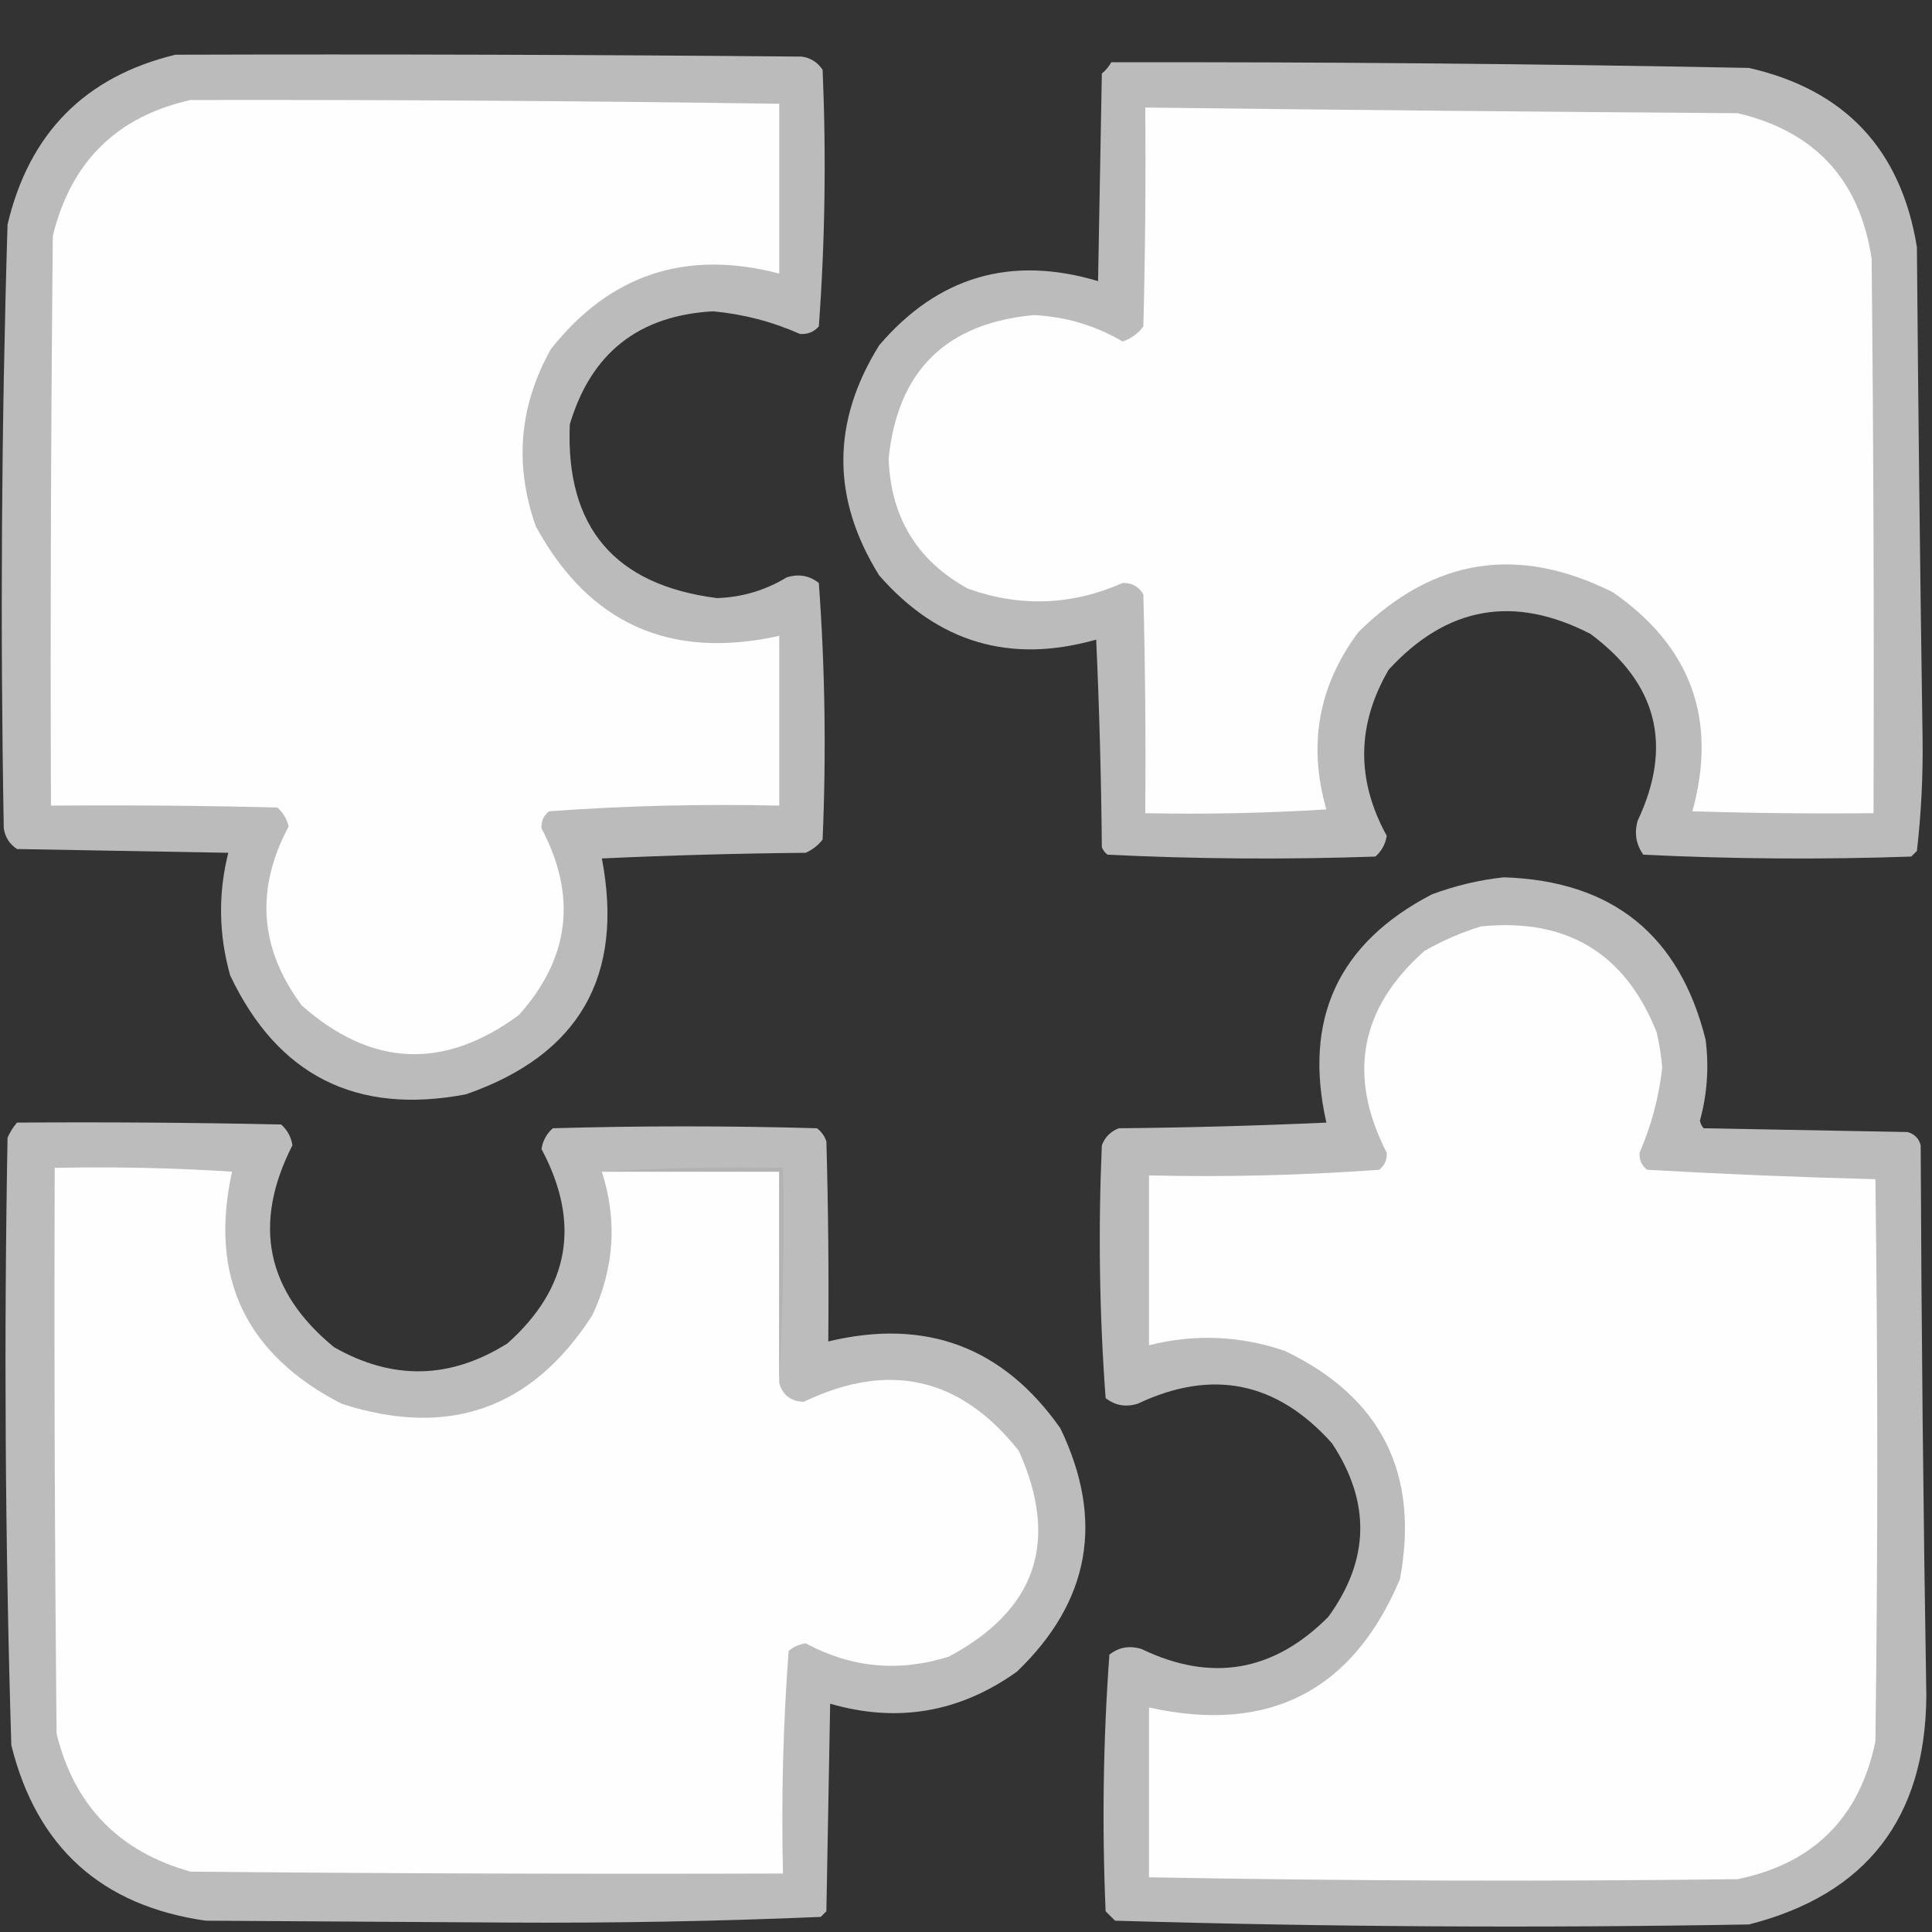
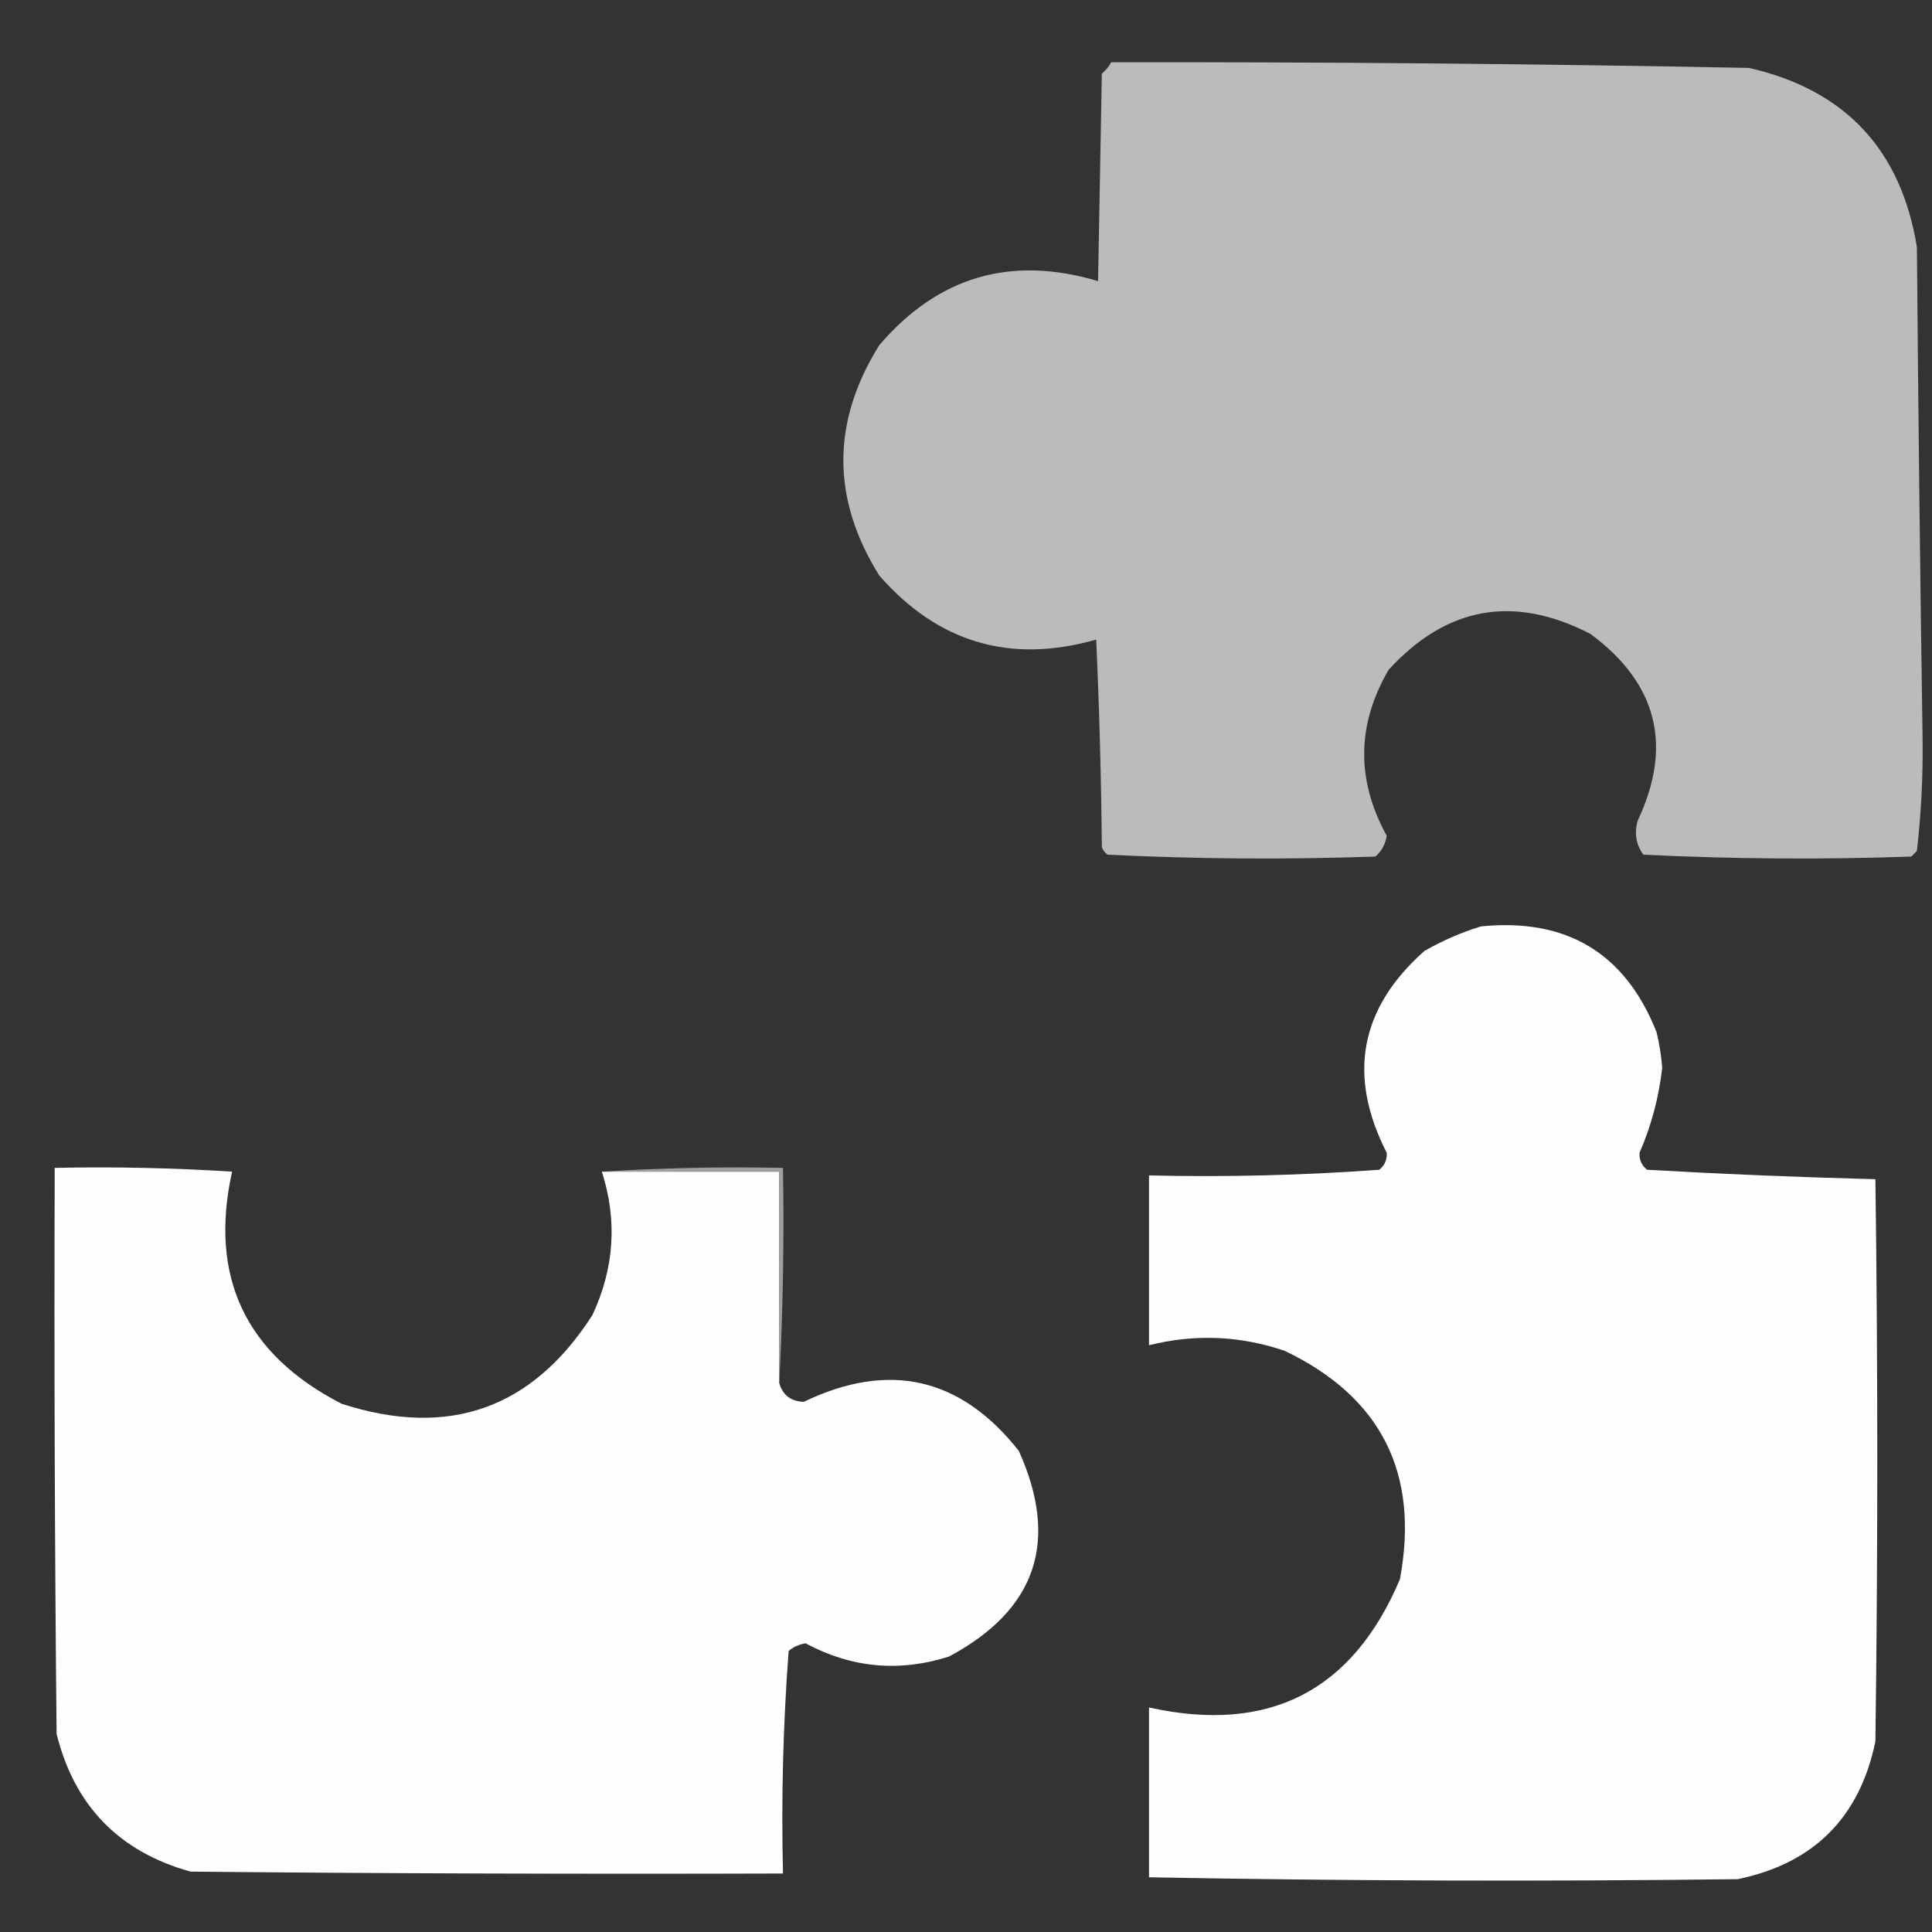
<svg xmlns="http://www.w3.org/2000/svg" width="512px" height="512px" style="shape-rendering:geometricPrecision; text-rendering:geometricPrecision; image-rendering:optimizeQuality; fill-rule:evenodd; clip-rule:evenodd">
  <rect width="100%" height="100%" fill="#333333" stroke="none" />
  <g>
-     <path style="opacity:1" fill="#bbbbbb" d="M 46.5,14.5 C 101.834,14.333 157.168,14.5 212.5,15C 214.848,15.346 216.681,16.512 218,18.5C 218.978,41.255 218.645,63.922 217,86.5C 215.701,87.98 214.034,88.646 212,88.5C 204.69,85.256 197.024,83.256 189,82.5C 169.255,83.582 156.589,93.582 151,112.5C 149.864,139.704 162.864,155.038 190,158.5C 196.654,158.282 202.82,156.449 208.5,153C 211.669,152.022 214.503,152.522 217,154.5C 218.645,177.078 218.978,199.745 218,222.5C 216.786,224.049 215.286,225.215 213.5,226C 195.491,226.167 177.491,226.667 159.5,227.5C 165.465,258.741 153.465,279.574 123.5,290C 94.432,295.55 73.599,285.05 61,258.5C 57.948,247.664 57.782,236.83 60.5,226C 41.833,225.667 23.167,225.333 4.5,225C 2.513,223.681 1.346,221.848 1,219.5C 0.045,166.146 0.378,112.813 2,59.5C 7.708,35.293 22.541,20.293 46.5,14.5 Z" />
-   </g>
+     </g>
  <g>
    <path style="opacity:1" fill="#bbbbbb" d="M 294.5,16.5 C 350.838,16.406 407.172,16.906 463.5,18C 488.976,23.811 503.809,39.644 508,65.5C 508.35,108.835 508.85,152.169 509.5,195.5C 509.643,205.595 509.143,215.595 508,225.5C 507.5,226 507,226.5 506.5,227C 482.791,227.823 459.124,227.656 435.5,226.5C 433.564,223.792 433.064,220.792 434,217.5C 443.373,197.614 439.207,181.114 421.5,168C 401.218,157.524 383.384,160.69 368,177.5C 359.533,192.033 359.366,206.7 367.5,221.5C 367.152,223.697 366.152,225.53 364.5,227C 340.791,227.823 317.124,227.656 293.5,226.5C 292.808,225.975 292.308,225.308 292,224.5C 291.833,206.158 291.333,187.824 290.5,169.5C 267.737,175.981 248.57,170.314 233,152.5C 220.333,132.167 220.333,111.833 233,91.5C 248.573,73.271 267.907,67.604 291,74.5C 291.333,56.167 291.667,37.833 292,19.5C 293.045,18.627 293.878,17.627 294.5,16.5 Z" />
  </g>
  <g>
-     <path style="opacity:1" fill="#fefefe" d="M 50.5,26.5 C 102.504,26.412 154.504,26.746 206.5,27.5C 206.5,42.5 206.5,57.5 206.5,72.5C 181.811,66.036 161.645,72.703 146,92.5C 137.577,107.519 136.243,123.185 142,139.5C 156.064,165.276 177.564,174.942 206.5,168.5C 206.5,183.5 206.5,198.5 206.5,213.5C 186.075,213.024 165.741,213.524 145.5,215C 144.056,216.126 143.39,217.626 143.5,219.5C 152.989,237.455 150.989,253.955 137.5,269C 117.656,283.62 98.49,282.787 80,266.5C 68.772,251.48 67.606,235.647 76.5,219C 76.01,217.018 75.01,215.351 73.5,214C 53.503,213.5 33.503,213.333 13.5,213.5C 13.333,163.166 13.5,112.832 14,62.5C 18.796,42.869 30.963,30.869 50.5,26.5 Z" />
-   </g>
+     </g>
  <g>
-     <path style="opacity:1" fill="#fefefe" d="M 303.5,28.5 C 355.831,29.135 408.164,29.635 460.5,30C 480.983,34.818 492.817,47.651 496,68.5C 496.5,117.499 496.667,166.499 496.5,215.5C 480.497,215.667 464.497,215.5 448.5,215C 455.186,190.725 448.186,171.392 427.5,157C 402.389,144.359 379.889,147.859 360,167.5C 349.404,181.705 346.571,197.371 351.5,214.5C 335.514,215.499 319.514,215.833 303.5,215.5C 303.667,196.164 303.5,176.83 303,157.5C 301.745,155.406 299.912,154.406 297.5,154.5C 284.022,160.447 270.355,160.947 256.5,156C 243.029,148.576 236.029,137.076 235.5,121.5C 237.864,98.303 250.698,85.636 274,83.5C 282.439,83.925 290.272,86.258 297.5,90.5C 299.753,89.747 301.587,88.414 303,86.5C 303.5,67.169 303.667,47.836 303.5,28.5 Z" />
-   </g>
+     </g>
  <g>
-     <path style="opacity:1" fill="#bbbbbb" d="M 398.5,232.5 C 427.23,233.406 445.063,247.739 452,275.5C 452.93,282.781 452.43,289.948 450.5,297C 450.645,297.772 450.978,298.439 451.5,299C 469.5,299.333 487.5,299.667 505.5,300C 507.333,300.5 508.5,301.667 509,303.5C 509.195,352.175 509.695,400.842 510.5,449.5C 510.23,481.907 494.563,502.074 463.5,510C 407.442,510.988 351.442,510.654 295.5,509C 294.667,508.167 293.833,507.333 293,506.5C 292.022,483.745 292.355,461.078 294,438.5C 296.497,436.522 299.331,436.022 302.5,437C 321.007,445.899 337.507,443.065 352,428.5C 362.972,413.431 363.305,398.098 353,382.5C 338.417,366.154 321.251,362.654 301.5,372C 298.331,372.978 295.497,372.478 293,370.5C 291.355,348.255 291.022,325.922 292,303.5C 292.833,301.333 294.333,299.833 296.5,299C 314.842,298.833 333.176,298.333 351.5,297.5C 345.31,270.051 354.643,249.884 379.5,237C 385.785,234.677 392.118,233.177 398.5,232.5 Z" />
-   </g>
+     </g>
  <g>
    <path style="opacity:1" fill="#fefefe" d="M 392.5,245.5 C 415.192,243.25 430.692,252.583 439,273.5C 439.759,276.626 440.259,279.793 440.5,283C 439.616,290.815 437.616,298.315 434.5,305.5C 434.39,307.374 435.056,308.874 436.5,310C 456.651,311.149 476.817,311.983 497,312.5C 497.667,362.167 497.667,411.833 497,461.5C 492.833,481.667 480.667,493.833 460.5,498C 408.497,498.64 356.497,498.474 304.5,497.5C 304.5,482.5 304.5,467.5 304.5,452.5C 336.278,459.529 358.444,448.196 371,418.5C 376.214,390.429 366.048,370.262 340.5,358C 328.653,353.96 316.653,353.46 304.5,356.5C 304.5,341.5 304.5,326.5 304.5,311.5C 324.925,311.976 345.259,311.476 365.5,310C 366.944,308.874 367.61,307.374 367.5,305.5C 357.029,285.024 360.362,267.191 377.5,252C 382.367,249.226 387.367,247.059 392.5,245.5 Z" />
  </g>
  <g>
-     <path style="opacity:1" fill="#bcbcbc" d="M 4.5,297.5 C 27.836,297.333 51.169,297.5 74.5,298C 76.152,299.47 77.152,301.303 77.5,303.5C 66.852,324.392 70.518,342.226 88.5,357C 104.045,365.871 119.378,365.537 134.5,356C 150.967,341.293 153.967,324.126 143.5,304.5C 143.848,302.303 144.848,300.47 146.5,299C 169.833,298.333 193.167,298.333 216.5,299C 217.701,299.903 218.535,301.069 219,302.5C 219.5,320.164 219.667,337.83 219.5,355.5C 245.331,349.273 265.831,356.94 281,378.5C 292.726,402.863 288.893,424.363 269.5,443C 254.339,453.832 237.839,456.665 220,451.5C 219.667,469.833 219.333,488.167 219,506.5C 218.5,507 218,507.5 217.5,508C 190.085,509.159 162.585,509.659 135,509.5C 108.167,509.333 81.333,509.167 54.5,509C 26.887,505.053 9.72,489.553 3,462.5C 1.364,408.861 1.03,355.194 2,301.5C 2.662,300.016 3.496,298.683 4.5,297.5 Z" />
-   </g>
+     </g>
  <g>
    <path style="opacity:1" fill="#fefefe" d="M 159.5,310.5 C 175.167,310.5 190.833,310.5 206.5,310.5C 206.5,329.167 206.5,347.833 206.5,366.5C 207.411,369.714 209.578,371.381 213,371.5C 235.594,360.649 254.594,364.982 270,384.5C 280.786,408.476 274.619,426.642 251.5,439C 238.32,443.196 225.654,442.029 213.5,435.5C 211.813,435.76 210.313,436.427 209,437.5C 207.524,457.074 207.024,476.741 207.5,496.5C 155.166,496.667 102.832,496.5 50.5,496C 31.566,490.733 19.733,478.566 15,459.5C 14.5,409.501 14.333,359.501 14.5,309.5C 30.181,309.167 45.847,309.501 61.5,310.5C 55.354,338.378 65.021,358.878 90.5,372C 118.892,381.2 141.059,373.367 157,348.5C 162.803,336.086 163.636,323.42 159.5,310.5 Z" />
  </g>
  <g>
    <path style="opacity:0.859" fill="#b1b1b1" d="M 159.5,310.5 C 175.325,309.504 191.325,309.17 207.5,309.5C 207.83,328.674 207.497,347.674 206.5,366.5C 206.5,347.833 206.5,329.167 206.5,310.5C 190.833,310.5 175.167,310.5 159.5,310.5 Z" />
  </g>
</svg>